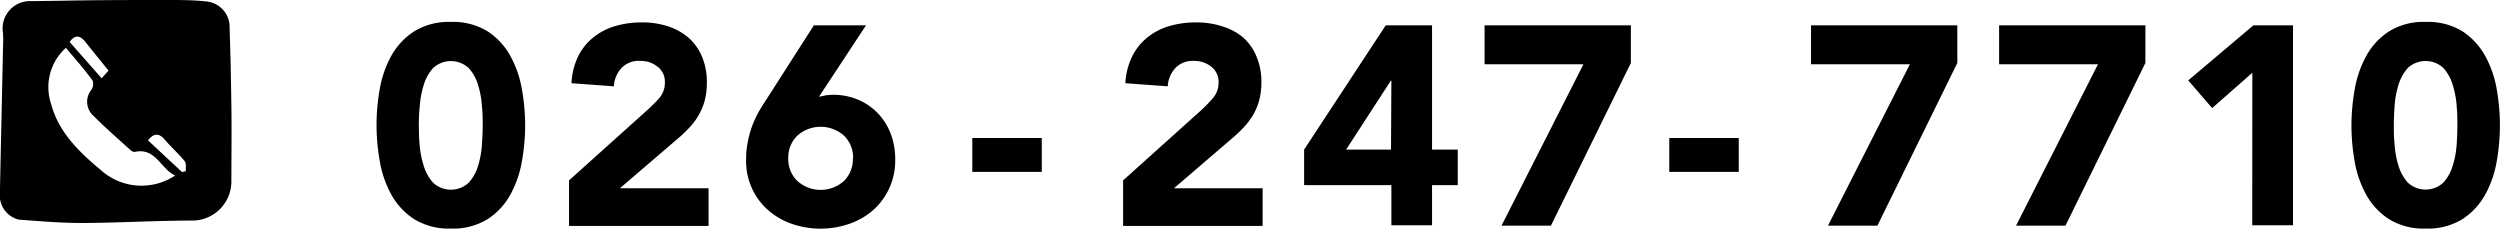
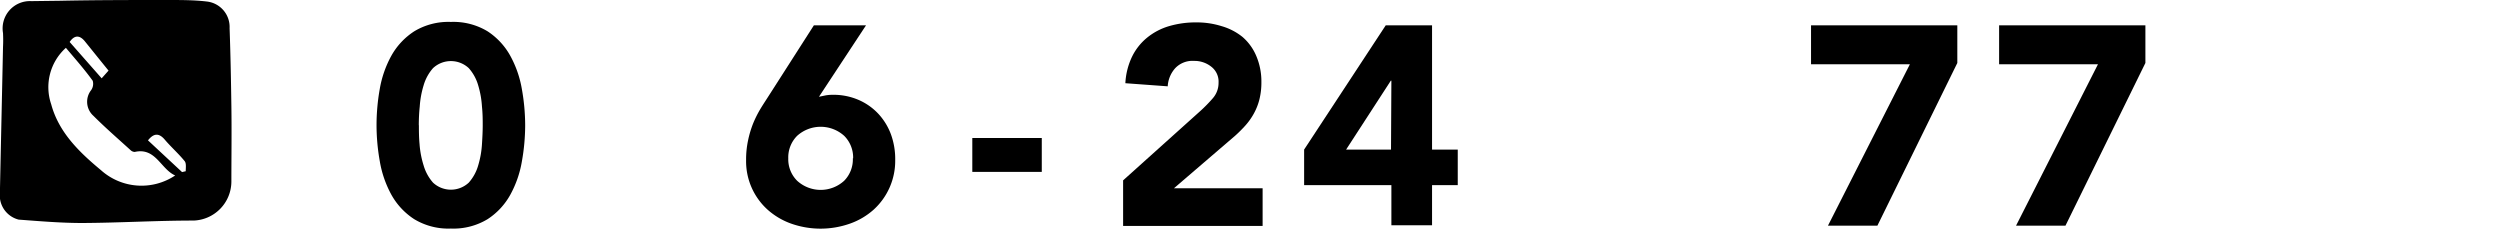
<svg xmlns="http://www.w3.org/2000/svg" viewBox="0 0 265.58 24.29">
  <title>tel2</title>
  <g id="レイヤー_2" data-name="レイヤー 2">
    <g id="テキスト">
      <path d="M6.44.08C10.25,0,14,0,17.87,0c1.37,0,2.74,0,4.09.16A2.72,2.72,0,0,1,24.39,3c.1,2.76.15,5.51.19,8.27s0,5.38,0,8.06a4.16,4.16,0,0,1-4,4.1c-3.94,0-7.88.24-11.82.26-2.26,0-4.52-.19-6.78-.36a2.66,2.66,0,0,1-2-2.41C.09,15.61.21,10.33.32,5a14.81,14.81,0,0,0,0-1.49,2.9,2.9,0,0,1,3-3.39ZM18.61,18.64c-1.54-.68-2.07-3-4.29-2.5a.66.66,0,0,1-.45-.19c-1.33-1.21-2.68-2.38-3.94-3.64a2,2,0,0,1-.25-2.73,1.17,1.17,0,0,0,.17-1C9,7.4,8,6.27,7,5.08a5.62,5.62,0,0,0-1.56,6c.81,3,3,5.1,5.29,7A6.44,6.44,0,0,0,18.61,18.64ZM11.53,7.5C10.61,6.37,9.8,5.36,9,4.37c-.55-.66-1.1-.65-1.6.09l3.4,3.86Zm4.19,7.41,3.62,3.37.39-.09c0-.37.08-.84-.12-1.08-.65-.8-1.44-1.49-2.11-2.28S16.27,14.22,15.72,14.91Z" />
      <path d="M40,13.31a22,22,0,0,1,.34-3.84,11.25,11.25,0,0,1,1.23-3.54A7.35,7.35,0,0,1,44,3.33a7,7,0,0,1,3.9-1,7,7,0,0,1,3.9,1,7.33,7.33,0,0,1,2.41,2.6,11.25,11.25,0,0,1,1.23,3.54,22,22,0,0,1,.35,3.84,22,22,0,0,1-.35,3.84,11.25,11.25,0,0,1-1.23,3.54,7.3,7.3,0,0,1-2.41,2.59,7,7,0,0,1-3.9,1,7,7,0,0,1-3.9-1,7.32,7.32,0,0,1-2.42-2.59,11.25,11.25,0,0,1-1.23-3.54A22,22,0,0,1,40,13.31Zm4.5,0c0,.56,0,1.23.07,2A9.83,9.83,0,0,0,45,17.57a4.77,4.77,0,0,0,1,1.83,2.78,2.78,0,0,0,3.8,0,4.68,4.68,0,0,0,1-1.83,9.82,9.82,0,0,0,.4-2.25c.05-.78.08-1.45.08-2s0-1.23-.08-2a9.82,9.82,0,0,0-.4-2.25,4.68,4.68,0,0,0-1-1.83,2.78,2.78,0,0,0-3.8,0,4.77,4.77,0,0,0-1,1.83,9.83,9.83,0,0,0-.41,2.25C44.51,12.08,44.49,12.75,44.49,13.31Z" />
-       <path d="M60.45,19.16l8.25-7.41A15.51,15.51,0,0,0,70,10.46a2.47,2.47,0,0,0,.63-1.68,2,2,0,0,0-.78-1.7A2.86,2.86,0,0,0,68,6.47a2.52,2.52,0,0,0-2,.78,3.14,3.14,0,0,0-.79,1.92l-4.5-.33A7.35,7.35,0,0,1,61.41,6,6,6,0,0,1,63,4a6.68,6.68,0,0,1,2.32-1.22,10,10,0,0,1,2.9-.4,8.77,8.77,0,0,1,2.7.4,6.29,6.29,0,0,1,2.19,1.2,5.46,5.46,0,0,1,1.45,2,6.91,6.91,0,0,1,.53,2.79,7.44,7.44,0,0,1-.21,1.84,6.25,6.25,0,0,1-.59,1.5,6.86,6.86,0,0,1-.88,1.25,14.53,14.53,0,0,1-1.11,1.11L65.85,20h9.42v4H60.45Z" />
      <path d="M87,10.28l.72-.15a4.56,4.56,0,0,1,.75-.06,6.72,6.72,0,0,1,2.73.54,6.31,6.31,0,0,1,2.1,1.47,6.56,6.56,0,0,1,1.35,2.2A7.67,7.67,0,0,1,95.1,17a7,7,0,0,1-2.3,5.28,7.53,7.53,0,0,1-2.52,1.48,9.39,9.39,0,0,1-6.22,0,7.58,7.58,0,0,1-2.51-1.48A6.92,6.92,0,0,1,79.26,17a9.67,9.67,0,0,1,.21-2.09A10.87,10.87,0,0,1,80,13.13a11.54,11.54,0,0,1,.81-1.61c.31-.51.64-1,1-1.57l4.65-7.26H92Zm3.63,6.54a3.25,3.25,0,0,0-.95-2.39,3.73,3.73,0,0,0-5,0,3.24,3.24,0,0,0-.94,2.39,3.22,3.22,0,0,0,.94,2.38,3.7,3.7,0,0,0,5,0A3.23,3.23,0,0,0,90.6,16.82Z" />
      <path d="M110.67,18.26h-7.38v-3.6h7.38Z" />
      <path d="M119.31,19.16l8.25-7.41a15.51,15.51,0,0,0,1.26-1.29,2.47,2.47,0,0,0,.63-1.68,2,2,0,0,0-.78-1.7,2.86,2.86,0,0,0-1.83-.61,2.52,2.52,0,0,0-2,.78,3.14,3.14,0,0,0-.79,1.92l-4.5-.33A7.35,7.35,0,0,1,120.27,6a6,6,0,0,1,1.59-2,6.68,6.68,0,0,1,2.32-1.22,10,10,0,0,1,2.9-.4,8.77,8.77,0,0,1,2.7.4A6.29,6.29,0,0,1,132,3.93a5.46,5.46,0,0,1,1.45,2A6.91,6.91,0,0,1,134,8.72a7.44,7.44,0,0,1-.21,1.84,6.25,6.25,0,0,1-.59,1.5,6.86,6.86,0,0,1-.88,1.25,14.53,14.53,0,0,1-1.11,1.11L124.71,20h9.42v4H119.31Z" />
      <path d="M147.81,19.67h-9.27V15.89l8.67-13.2h4.92v13.2h2.73v3.78h-2.73v4.26h-4.32Zm0-11.1h-.06L143,15.89h4.77Z" />
-       <path d="M168.21,6.83h-10.5V2.69h15.54v4l-8.49,17.28h-5.25Z" />
-       <path d="M184.71,18.26h-7.38v-3.6h7.38Z" />
      <path d="M202.89,6.83h-10.5V2.69h15.54v4l-8.49,17.28h-5.25Z" />
      <path d="M222.87,6.83h-10.5V2.69h15.54v4l-8.49,17.28h-5.25Z" />
-       <path d="M239.27,7.73,235,11.48l-2.54-2.94,6.92-5.85h4.21V23.93h-4.33Z" />
-       <path d="M249.8,13.31a22,22,0,0,1,.35-3.84,11.25,11.25,0,0,1,1.23-3.54,7.26,7.26,0,0,1,2.42-2.6,6.91,6.91,0,0,1,3.89-1,7,7,0,0,1,3.91,1A7.42,7.42,0,0,1,264,5.93a11.25,11.25,0,0,1,1.23,3.54,21.85,21.85,0,0,1,0,7.68A11.25,11.25,0,0,1,264,20.69a7.39,7.39,0,0,1-2.41,2.59,7,7,0,0,1-3.91,1,6.92,6.92,0,0,1-3.89-1,7.24,7.24,0,0,1-2.42-2.59,11.25,11.25,0,0,1-1.23-3.54A22,22,0,0,1,249.8,13.31Zm4.5,0c0,.56,0,1.23.08,2a9.82,9.82,0,0,0,.4,2.25,4.79,4.79,0,0,0,1,1.83,2.77,2.77,0,0,0,3.79,0,4.68,4.68,0,0,0,1-1.83,9.83,9.83,0,0,0,.41-2.25c.05-.78.07-1.45.07-2s0-1.23-.07-2a9.83,9.83,0,0,0-.41-2.25,4.68,4.68,0,0,0-1-1.83,2.77,2.77,0,0,0-3.79,0,4.79,4.79,0,0,0-1,1.83,9.82,9.82,0,0,0-.4,2.25C254.33,12.08,254.3,12.75,254.3,13.31Z" />
    </g>
  </g>
</svg>